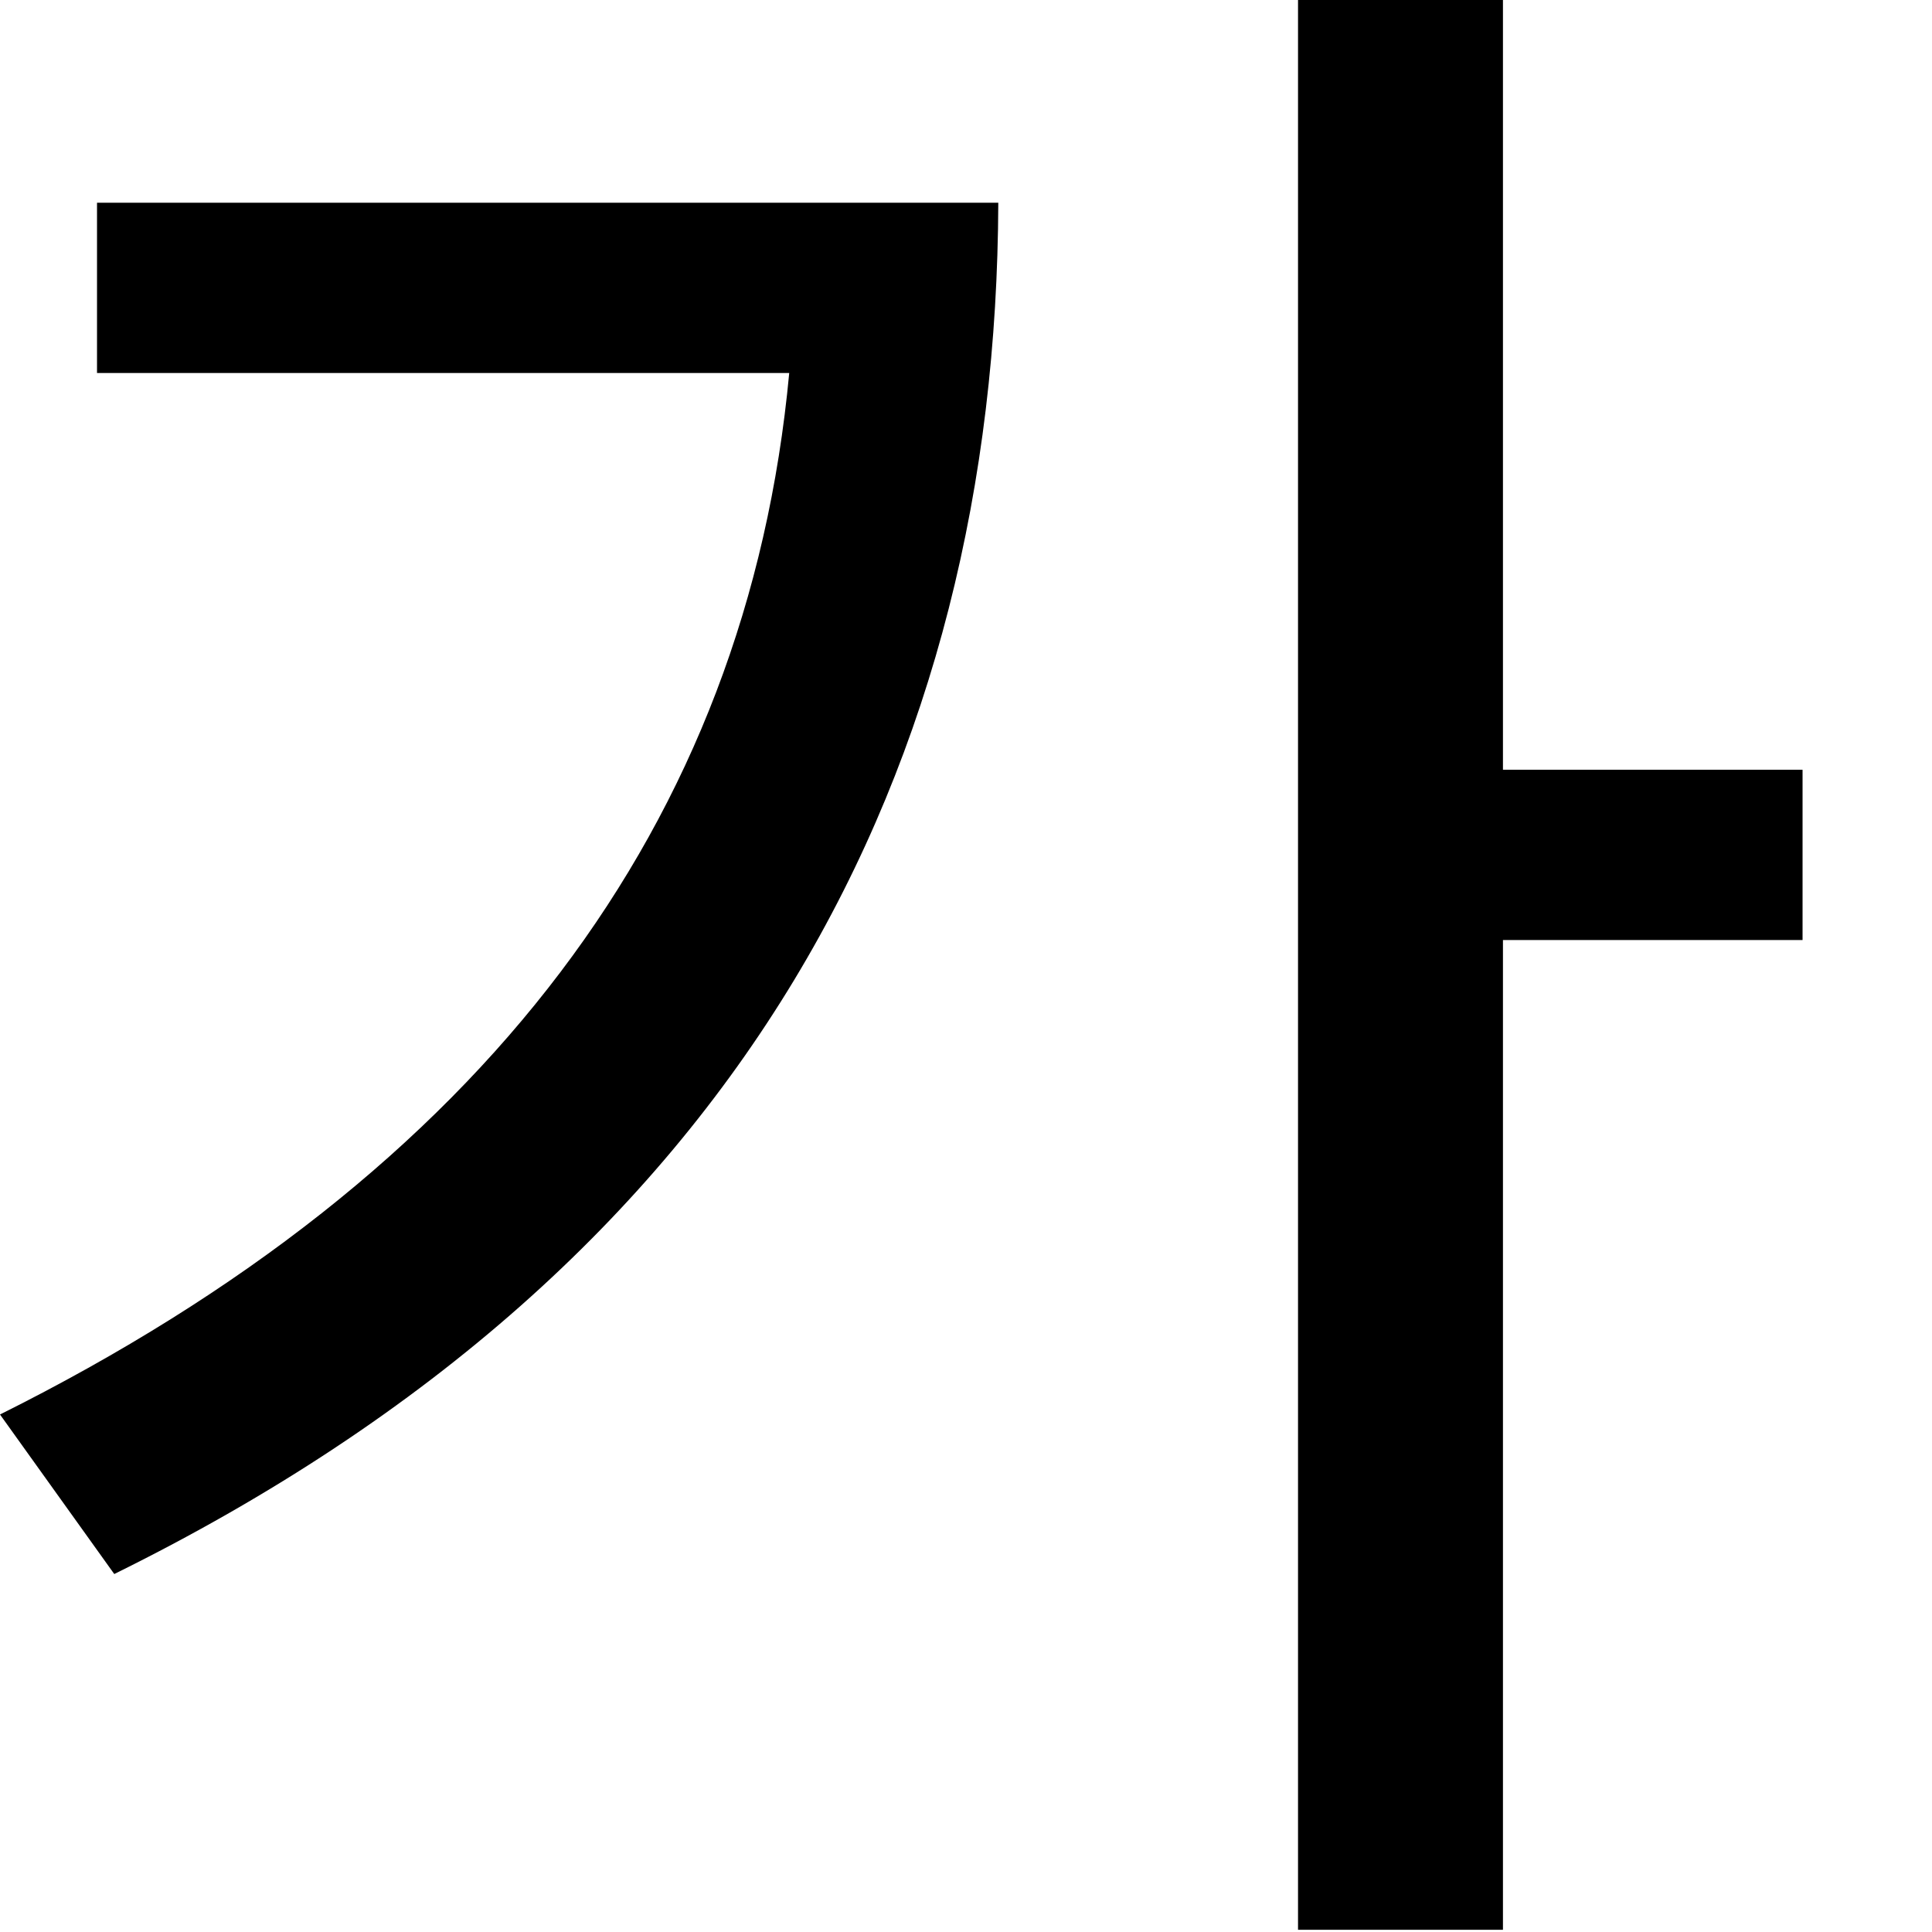
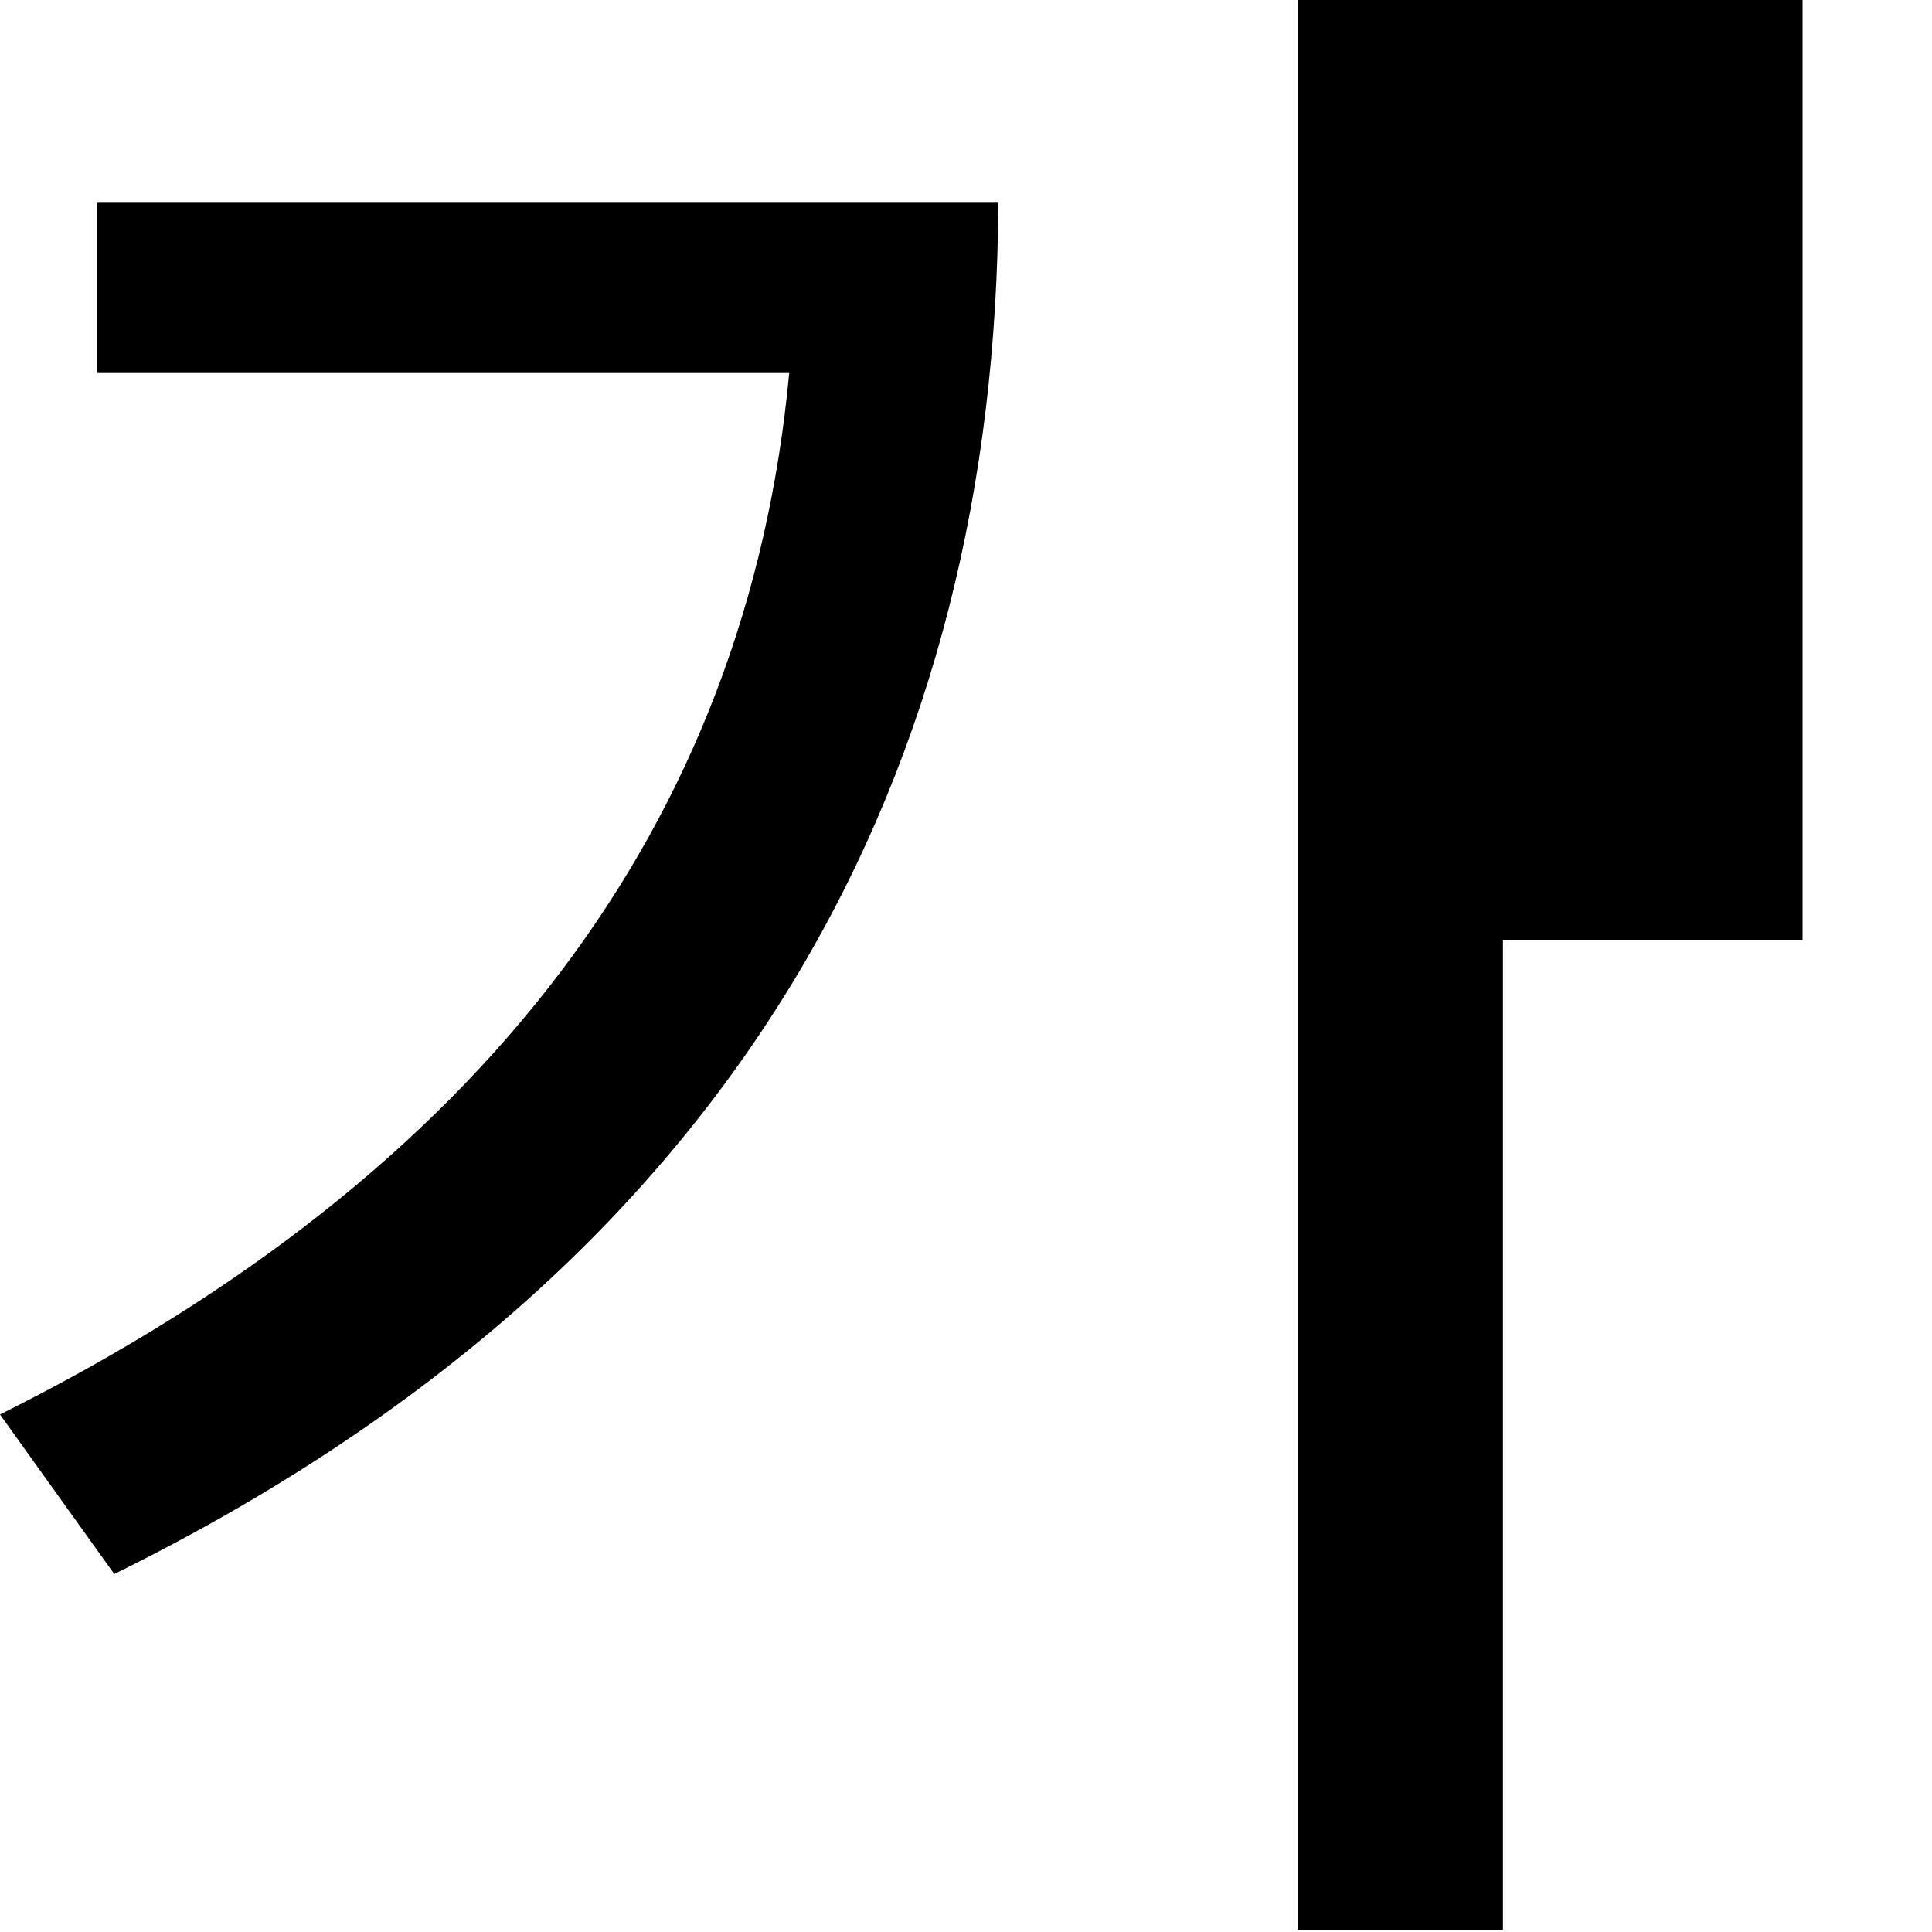
<svg xmlns="http://www.w3.org/2000/svg" fill="none" height="100%" overflow="visible" preserveAspectRatio="none" style="display: block;" viewBox="0 0 14 14" width="100%">
-   <path d="M10.891 0V5.578H13.062V6.812H10.891V13.984H9.406V0H10.891ZM0 10.25C3.508 8.5 5.414 5.969 5.719 2.703H0.703V1.469H7.234C7.219 5.516 5.438 9.133 0.828 11.406L0 10.25Z" fill="black" id="Vector" />
+   <path d="M10.891 0H13.062V6.812H10.891V13.984H9.406V0H10.891ZM0 10.25C3.508 8.5 5.414 5.969 5.719 2.703H0.703V1.469H7.234C7.219 5.516 5.438 9.133 0.828 11.406L0 10.25Z" fill="black" id="Vector" />
</svg>